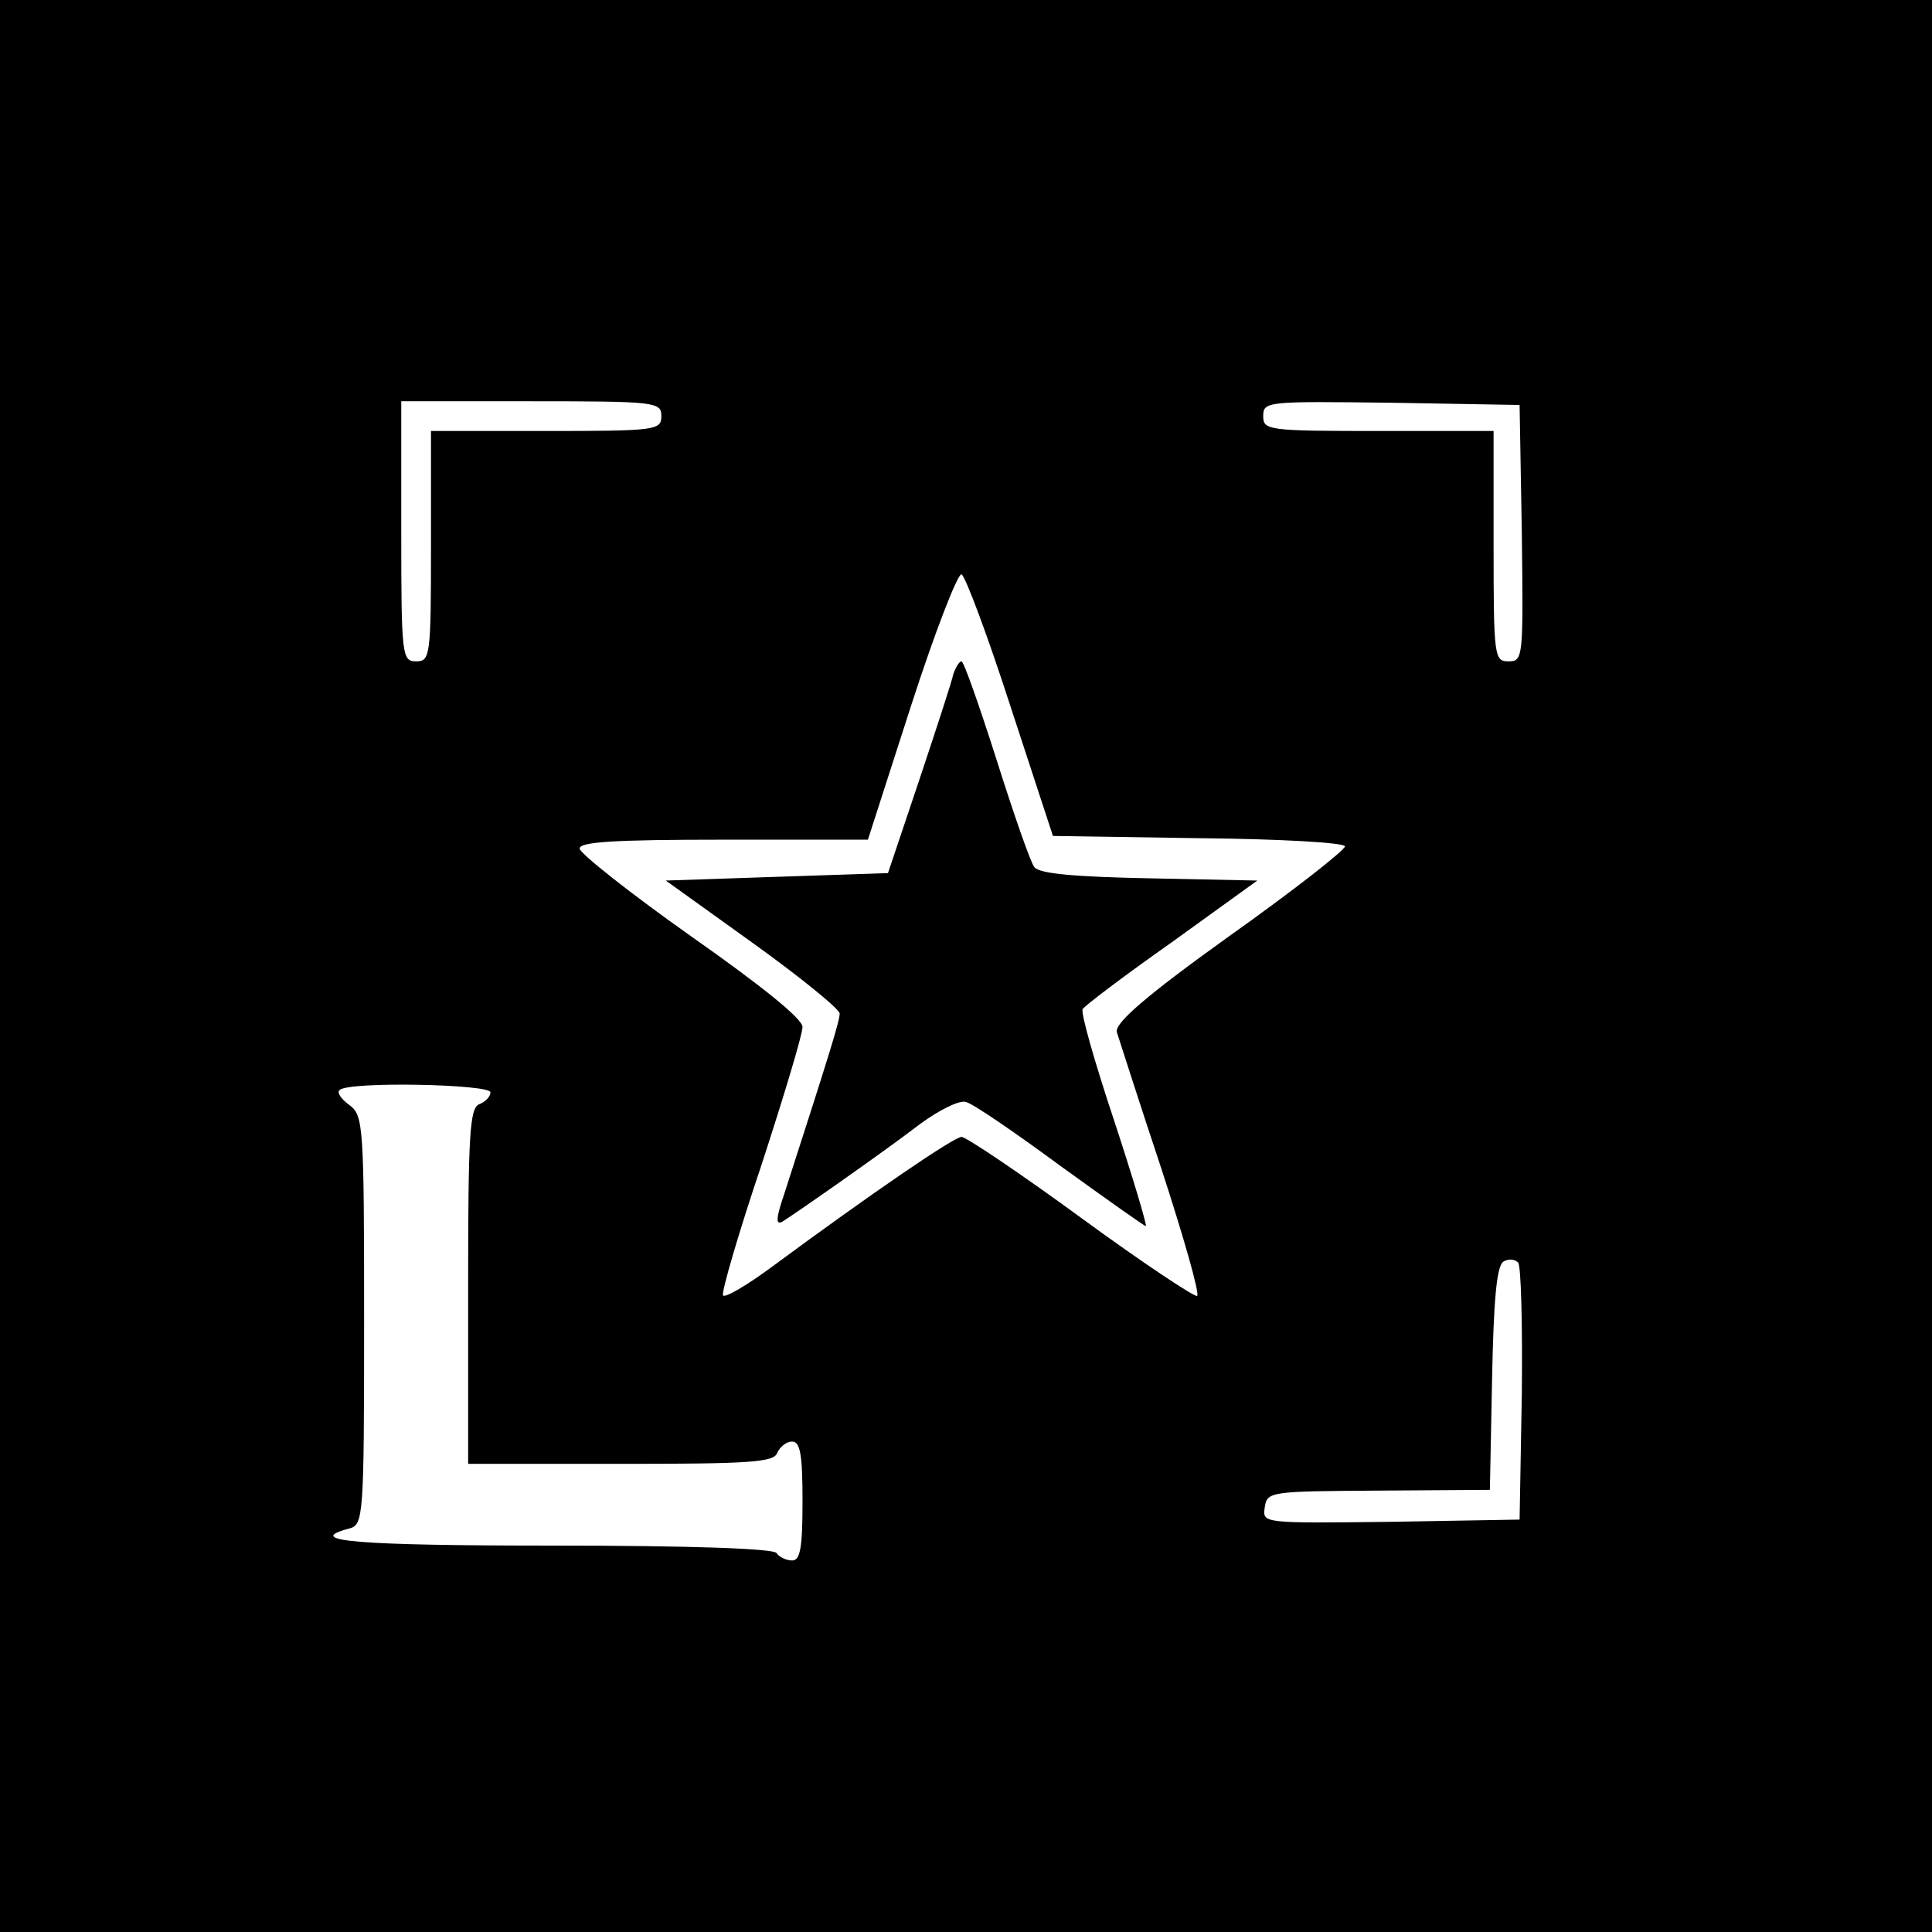
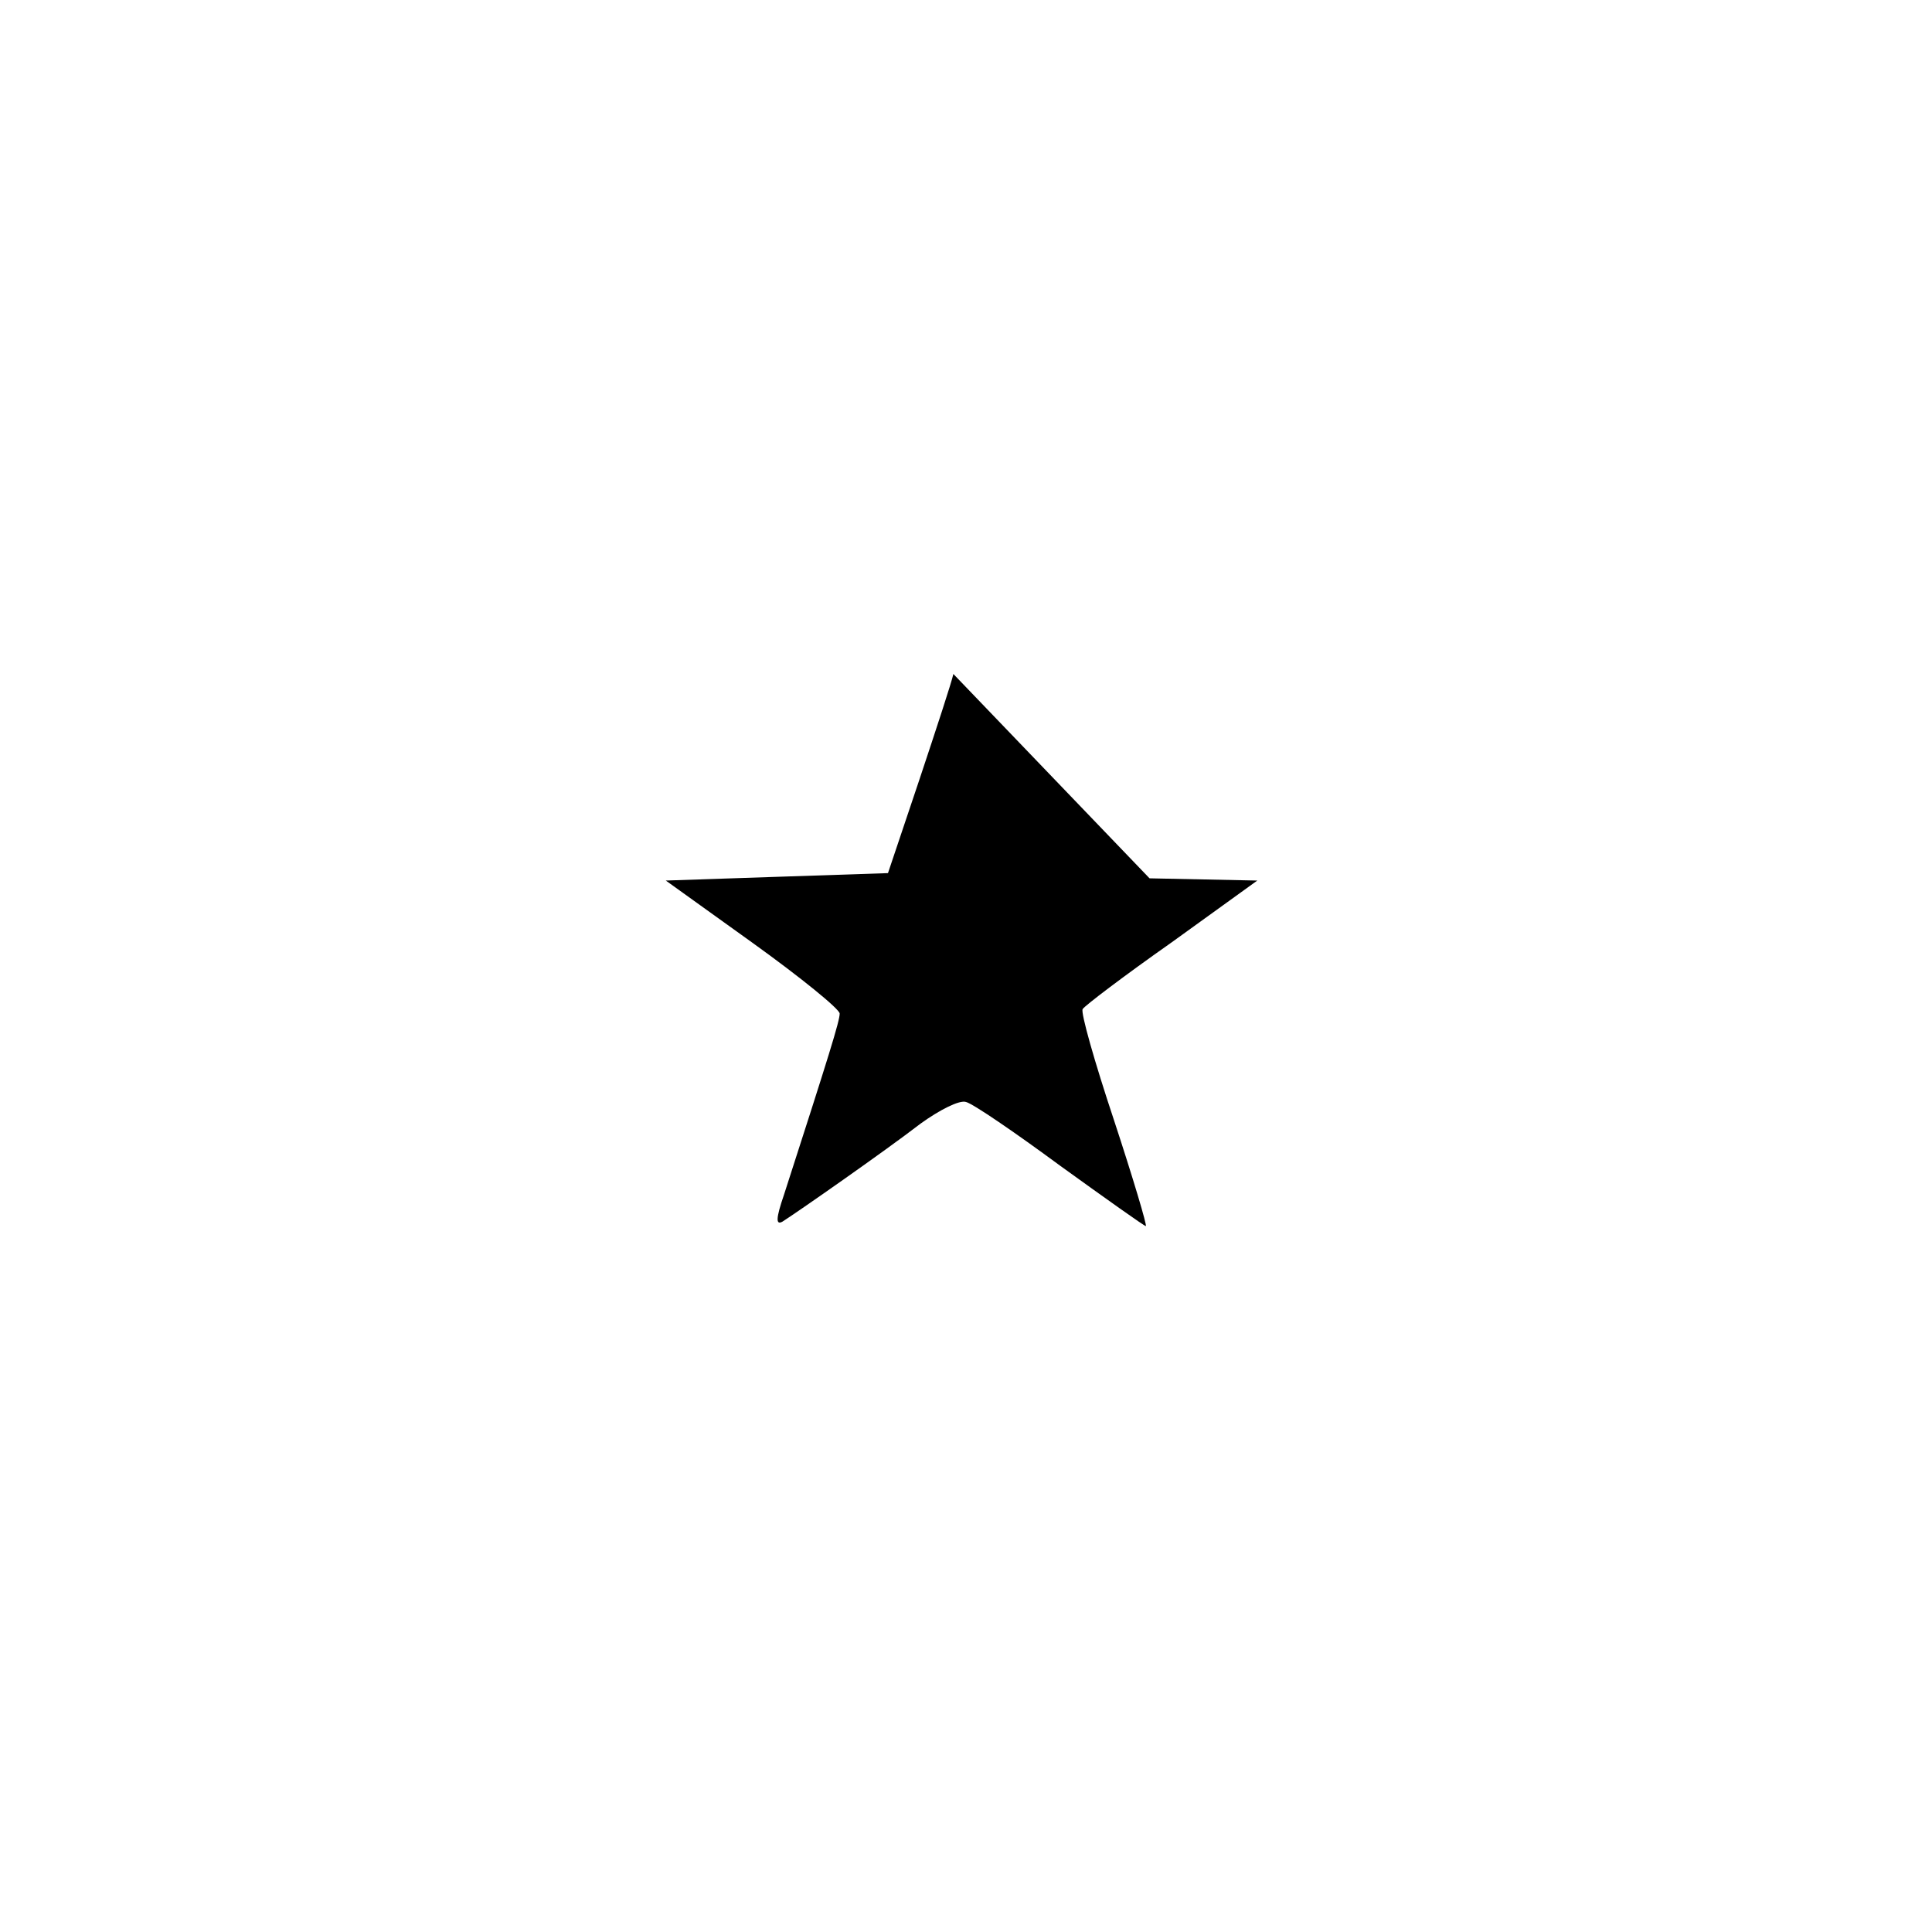
<svg xmlns="http://www.w3.org/2000/svg" version="1.0" width="260pt" height="260pt" viewBox="0 0 260 260" preserveAspectRatio="xMidYMid meet">
  <g transform="translate(0,260) scale(0.1,-0.1)" fill="#000000" stroke="none">
-     <path d="M0 1300 l0 -1300 1300 0 1300 0 0 1300 0 1300 -1300 0 -1300 0 0 -1300z m890 740 c0 -19 -7 -20 -155 -20 l-155 0 0 -155 c0 -148 -1 -155 -20 -155 -19 0 -20 7 -20 175 l0 175 175 0 c168 0 175 -1 175 -20z m1158 -157 c2 -168 2 -173 -18 -173 -19 0 -20 6 -20 155 l0 155 -155 0 c-149 0 -155 1 -155 20 0 20 5 20 173 18 l172 -3 3 -172z m-688 -234 l57 -174 197 -3 c108 -1 196 -6 196 -11 0 -5 -70 -60 -156 -121 -113 -81 -154 -117 -151 -129 3 -9 29 -91 60 -184 30 -92 52 -169 48 -171 -3 -2 -74 45 -156 105 -82 60 -155 109 -161 109 -10 0 -120 -75 -254 -174 -35 -26 -66 -44 -67 -39 -2 5 21 84 52 176 30 92 55 175 55 185 0 11 -56 56 -150 122 -82 58 -149 111 -150 118 0 9 45 12 194 12 l194 0 58 180 c32 99 63 179 68 177 5 -2 35 -82 66 -178z m-700 -519 c0 -6 -7 -13 -15 -16 -13 -5 -15 -42 -15 -245 l0 -239 205 0 c174 0 207 2 211 15 4 8 12 15 20 15 11 0 14 -18 14 -80 0 -63 -3 -80 -14 -80 -8 0 -18 5 -21 10 -4 6 -115 10 -301 10 -262 0 -338 6 -274 23 19 5 20 14 20 280 0 264 -1 276 -20 290 -11 8 -17 17 -13 20 11 12 203 8 203 -3z m1388 -406 l-3 -169 -173 -3 c-173 -2 -173 -2 -170 19 3 22 7 22 153 23 l150 1 3 150 c2 103 6 151 15 157 6 4 15 4 20 -1 4 -4 6 -84 5 -177z" />
-     <path d="M1283 1693 c-2 -10 -23 -74 -46 -143 l-42 -125 -150 -5 -149 -5 117 -84 c64 -46 117 -89 117 -95 0 -10 -14 -55 -75 -244 -11 -32 -11 -41 -2 -36 19 12 138 95 186 132 25 18 52 32 61 29 9 -2 66 -41 127 -86 61 -44 113 -81 115 -81 2 0 -17 64 -43 143 -26 78 -45 145 -42 149 2 4 56 45 120 90 l115 83 -145 3 c-99 2 -148 6 -155 15 -5 6 -28 72 -51 145 -23 72 -44 132 -47 132 -3 0 -8 -8 -11 -17z" />
+     <path d="M1283 1693 c-2 -10 -23 -74 -46 -143 l-42 -125 -150 -5 -149 -5 117 -84 c64 -46 117 -89 117 -95 0 -10 -14 -55 -75 -244 -11 -32 -11 -41 -2 -36 19 12 138 95 186 132 25 18 52 32 61 29 9 -2 66 -41 127 -86 61 -44 113 -81 115 -81 2 0 -17 64 -43 143 -26 78 -45 145 -42 149 2 4 56 45 120 90 l115 83 -145 3 z" />
  </g>
</svg>